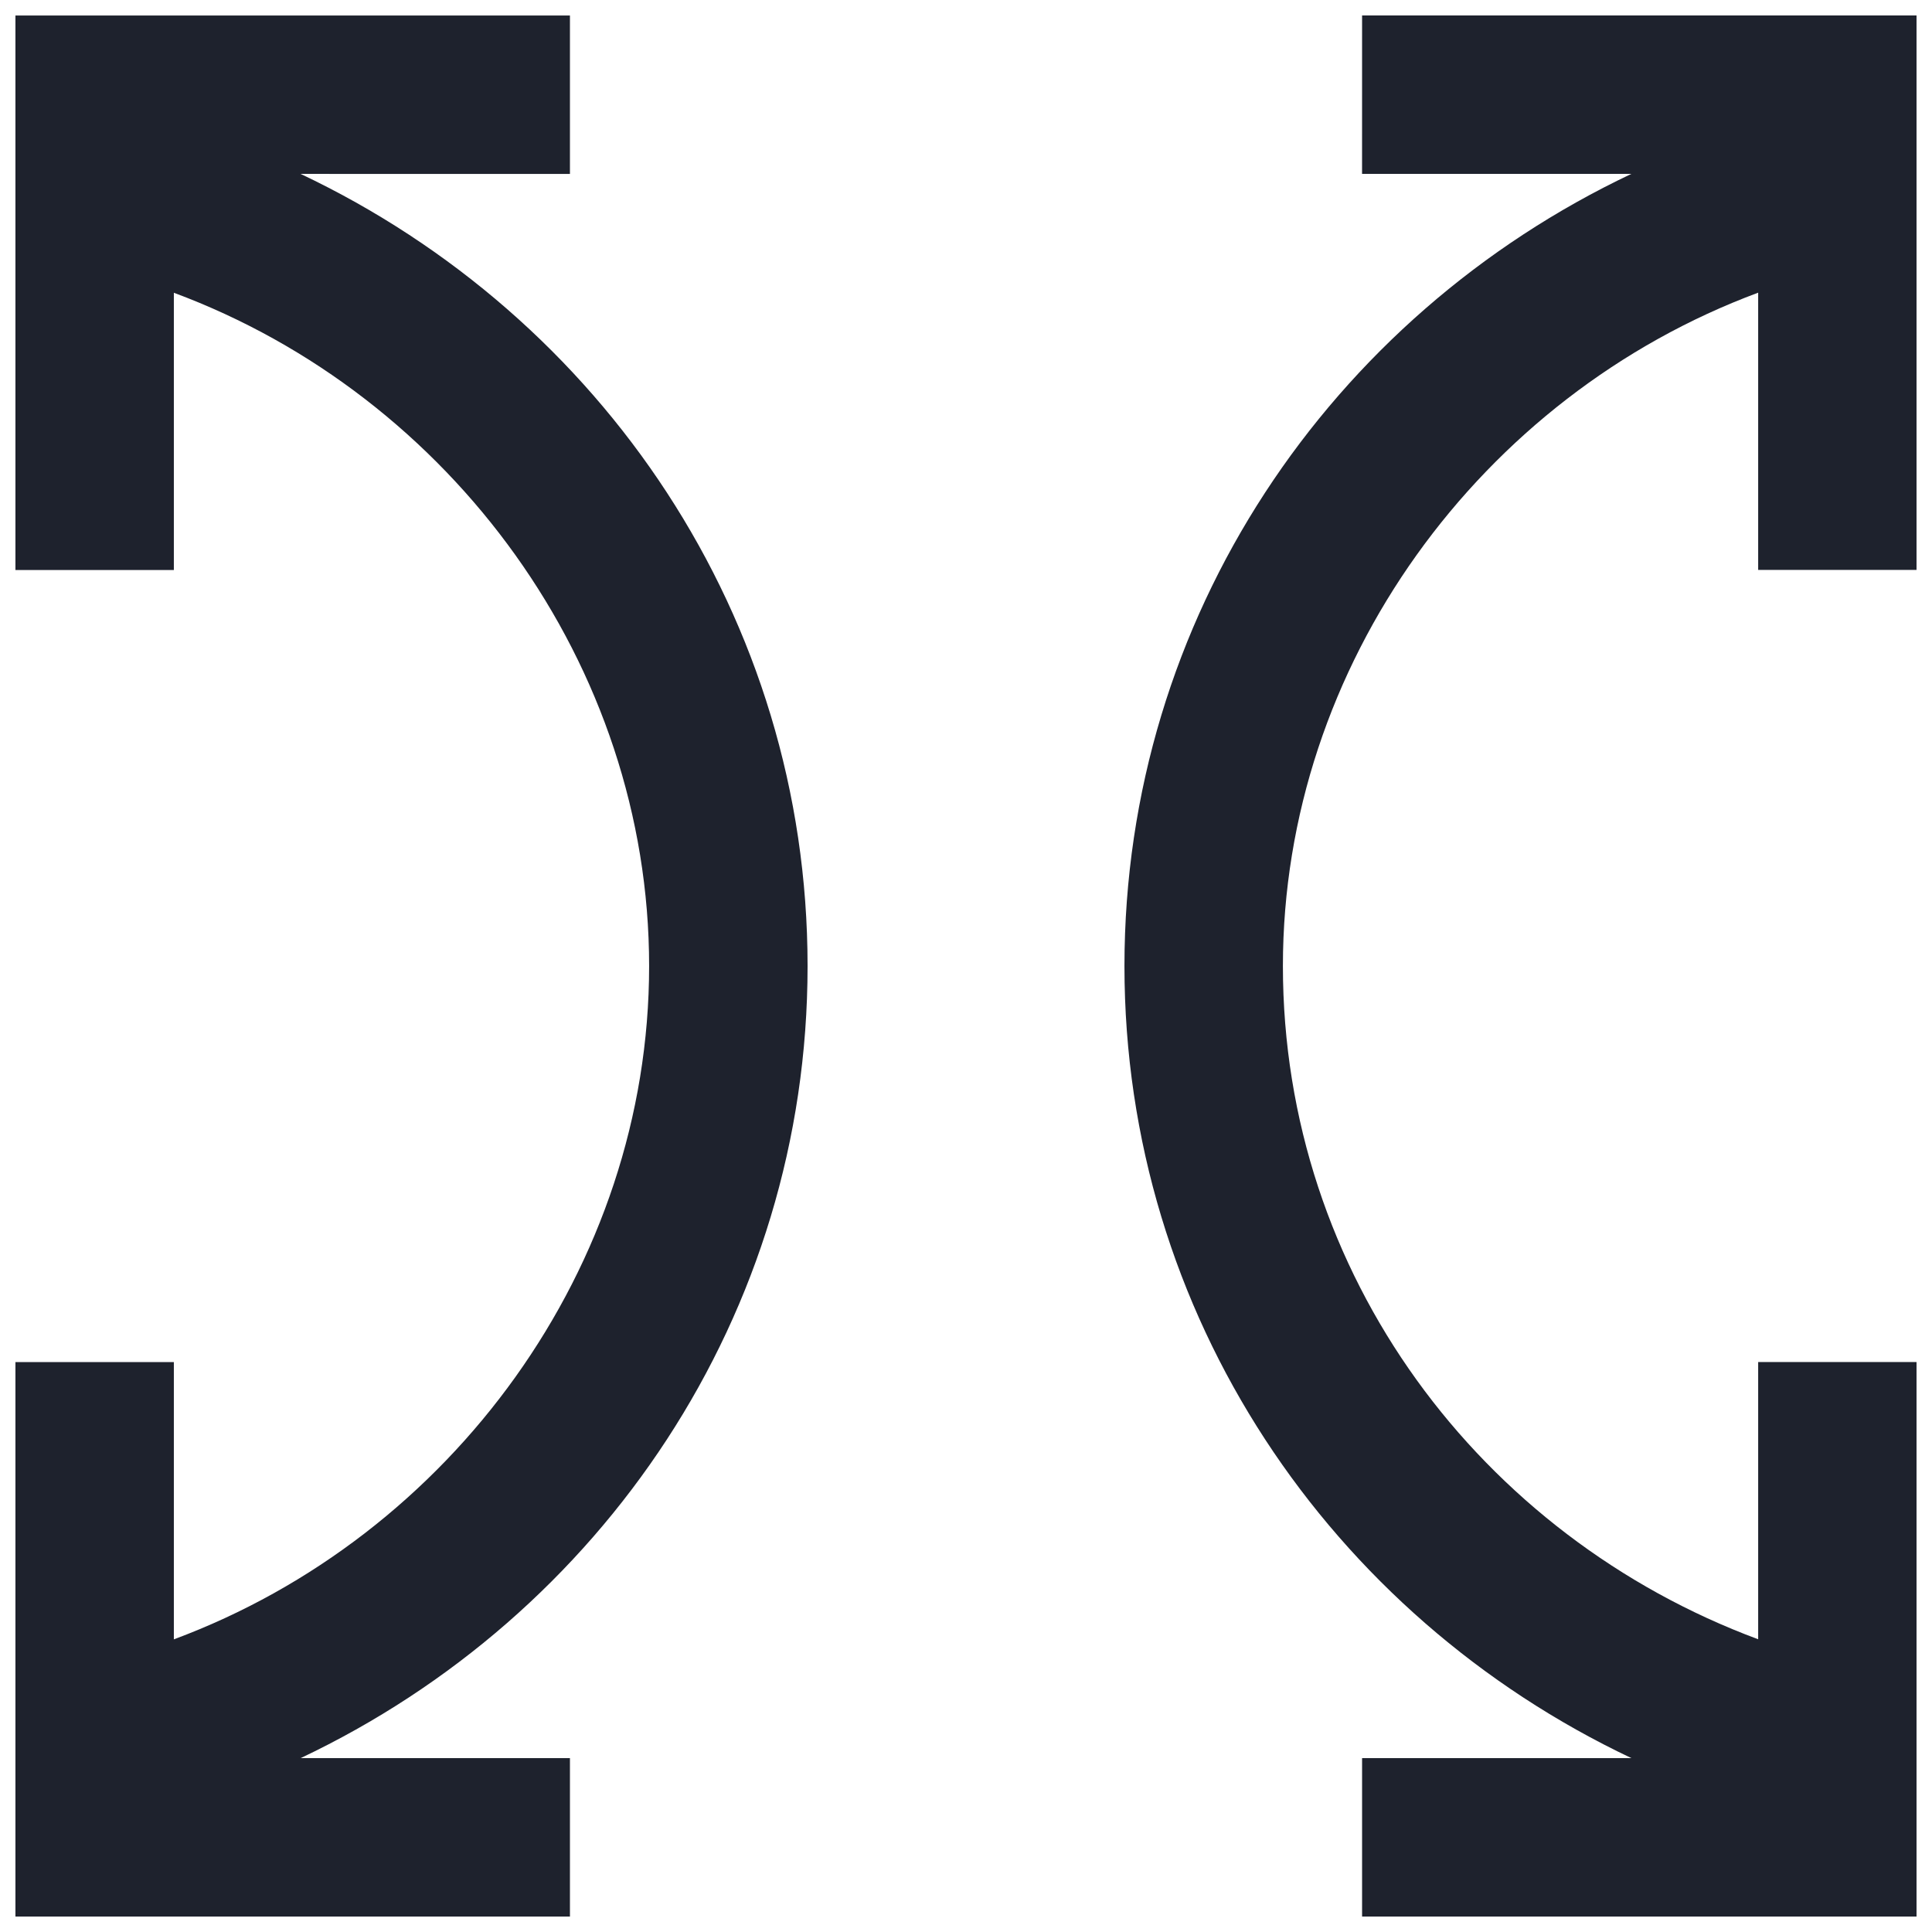
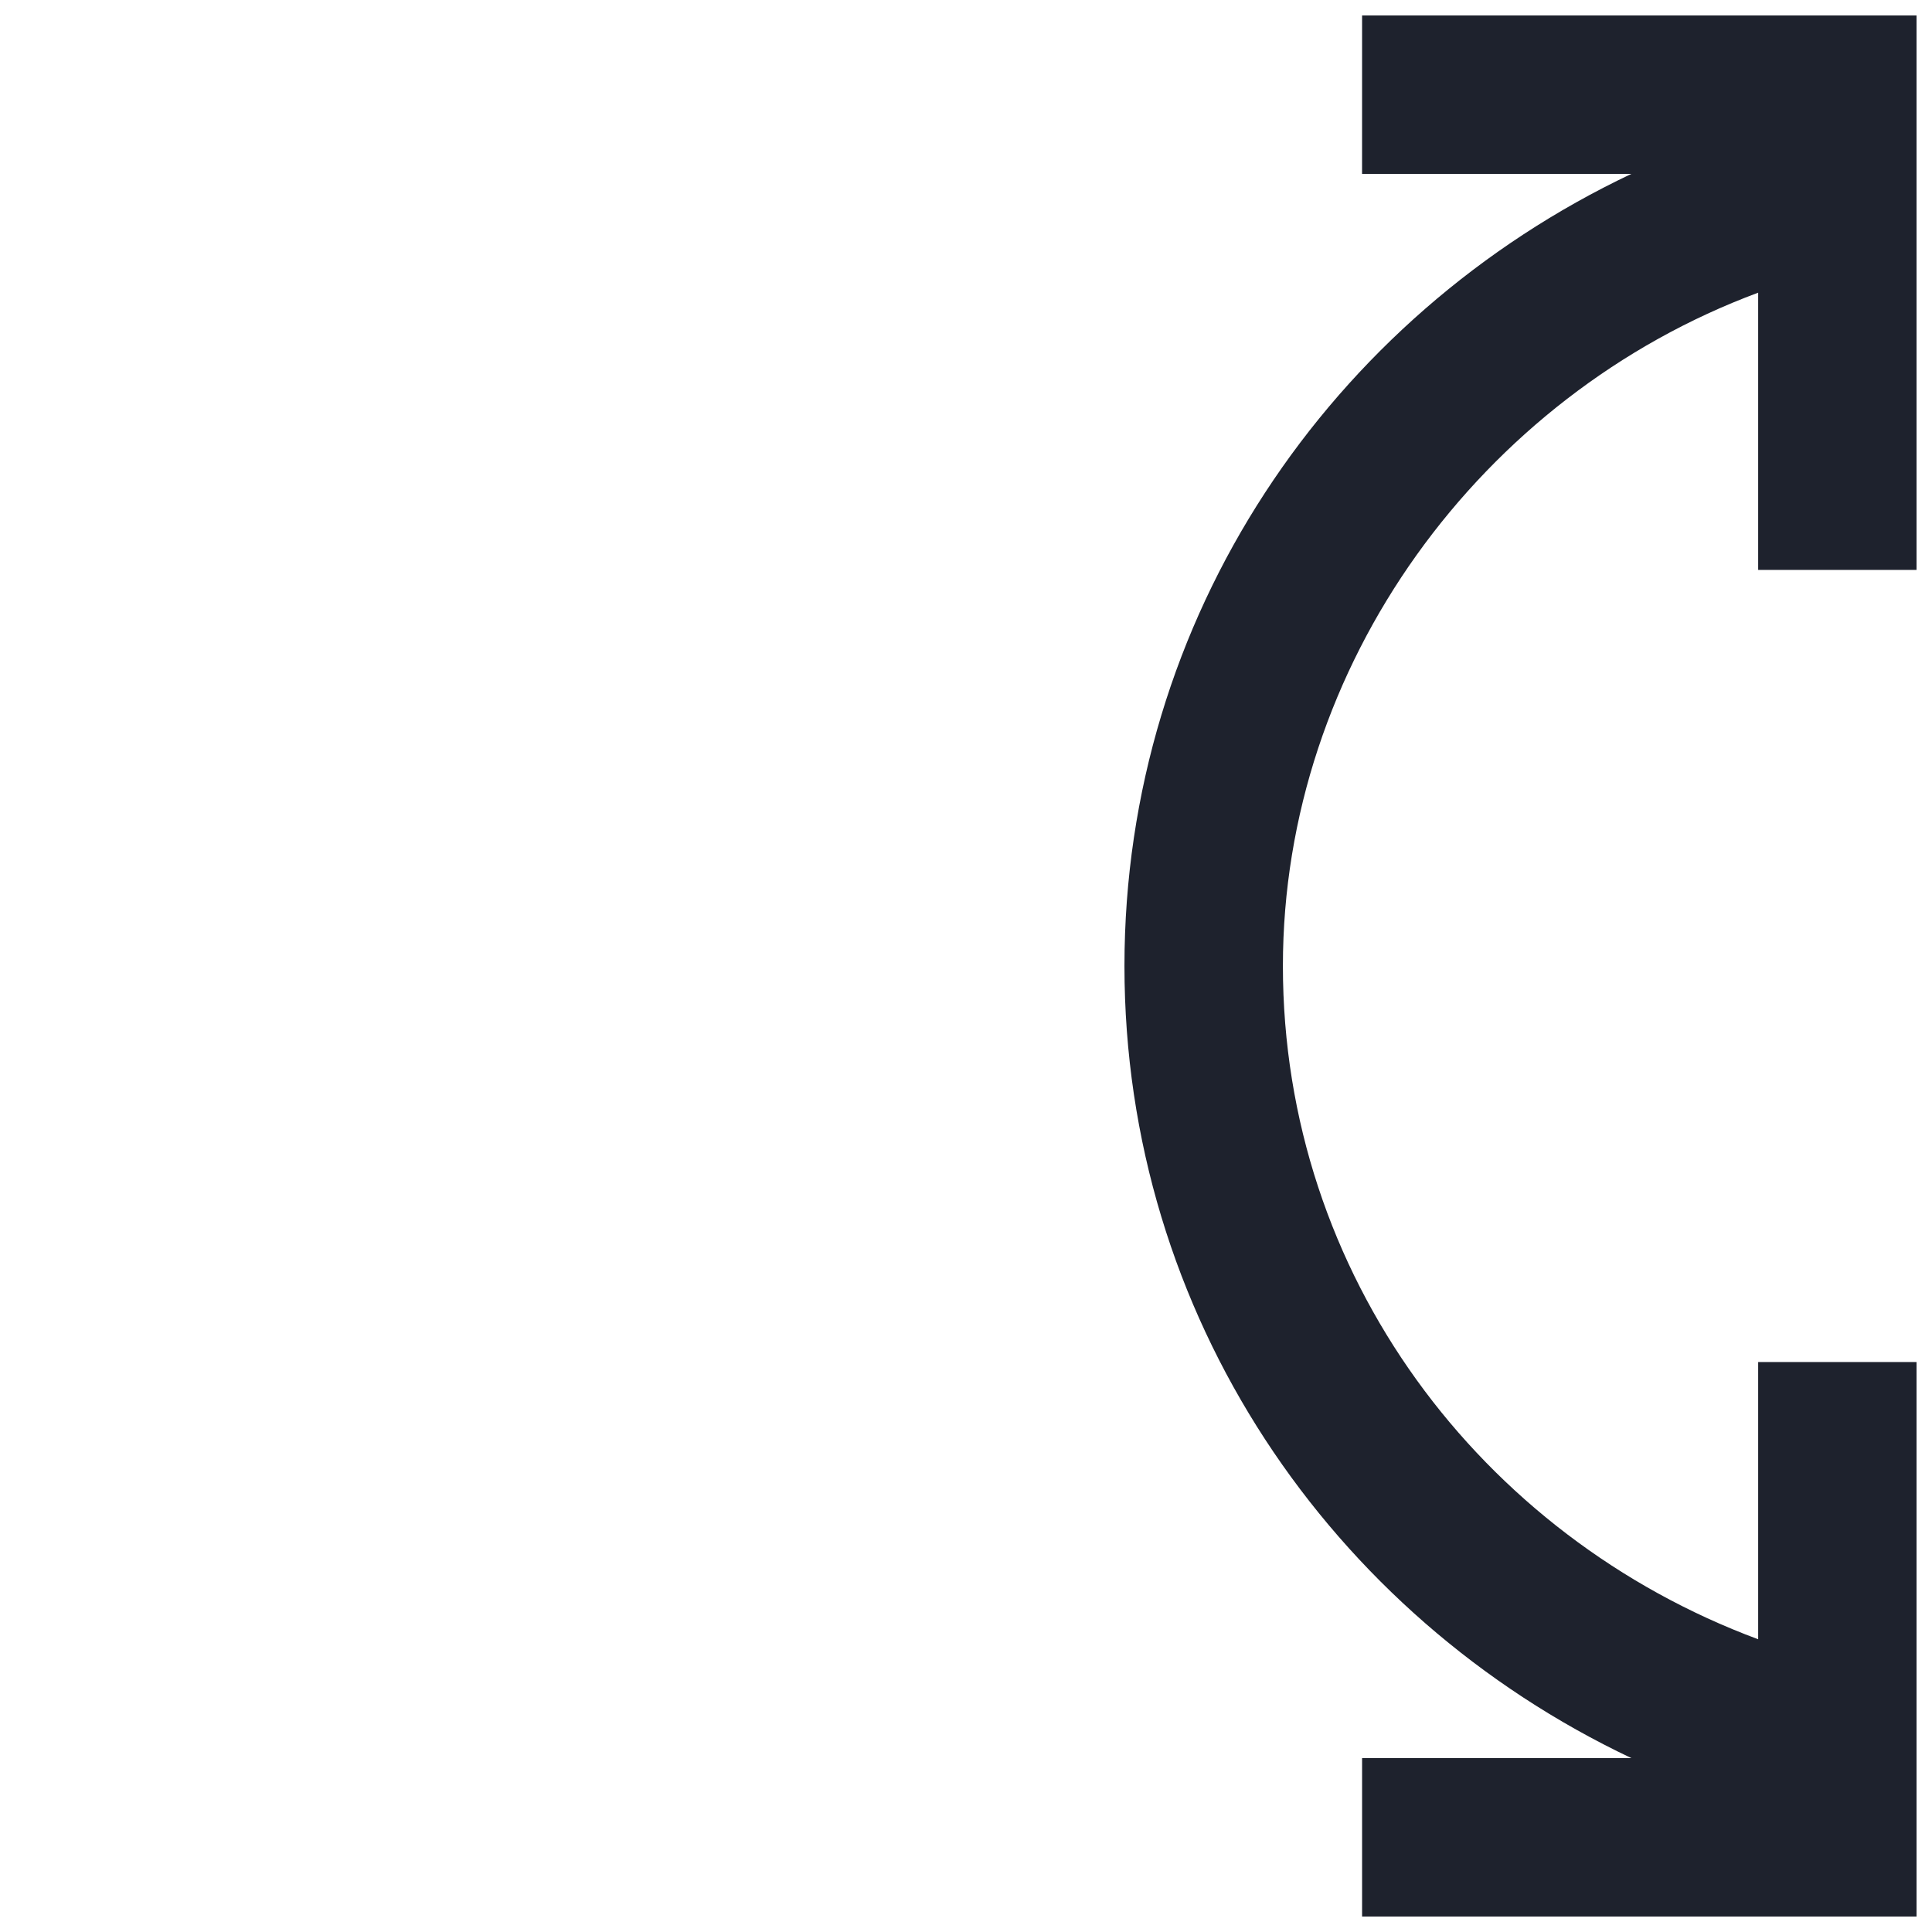
<svg xmlns="http://www.w3.org/2000/svg" width="800px" height="800px" version="1.1" viewBox="144 144 512 512">
  <defs>
    <clipPath id="b">
      <path d="m441 148.09h210.9v503.81h-210.9z" />
    </clipPath>
    <clipPath id="a">
-       <path d="m148.09 148.09h210.91v503.81h-210.91z" />
-     </clipPath>
+       </clipPath>
  </defs>
  <g>
    <g clip-path="url(#b)">
      <path d="m504.96 190.08h71.371c-79.766 37.785-134.34 117.55-134.34 209.92 0 92.363 54.578 172.14 134.35 209.92l-71.375-0.004v41.984h146.95v-146.95h-41.984v73.473c-73.473-27.289-125.95-96.562-125.95-178.43 0-79.77 52.48-151.14 125.95-178.43v73.477h41.984v-146.95h-146.95z" fill="#1e222d" />
    </g>
    <g clip-path="url(#a)">
-       <path d="m148.09 504.96v146.95h146.95v-41.984h-71.375c79.77-37.785 134.35-117.55 134.35-209.92 0-92.363-54.578-172.14-134.35-209.92l71.375 0.004v-41.984h-146.95v146.95h41.984v-73.473c73.473 27.289 125.95 98.664 125.95 178.43s-52.48 151.14-125.95 178.43v-73.477z" fill="#1e222d" />
-     </g>
+       </g>
  </g>
</svg>